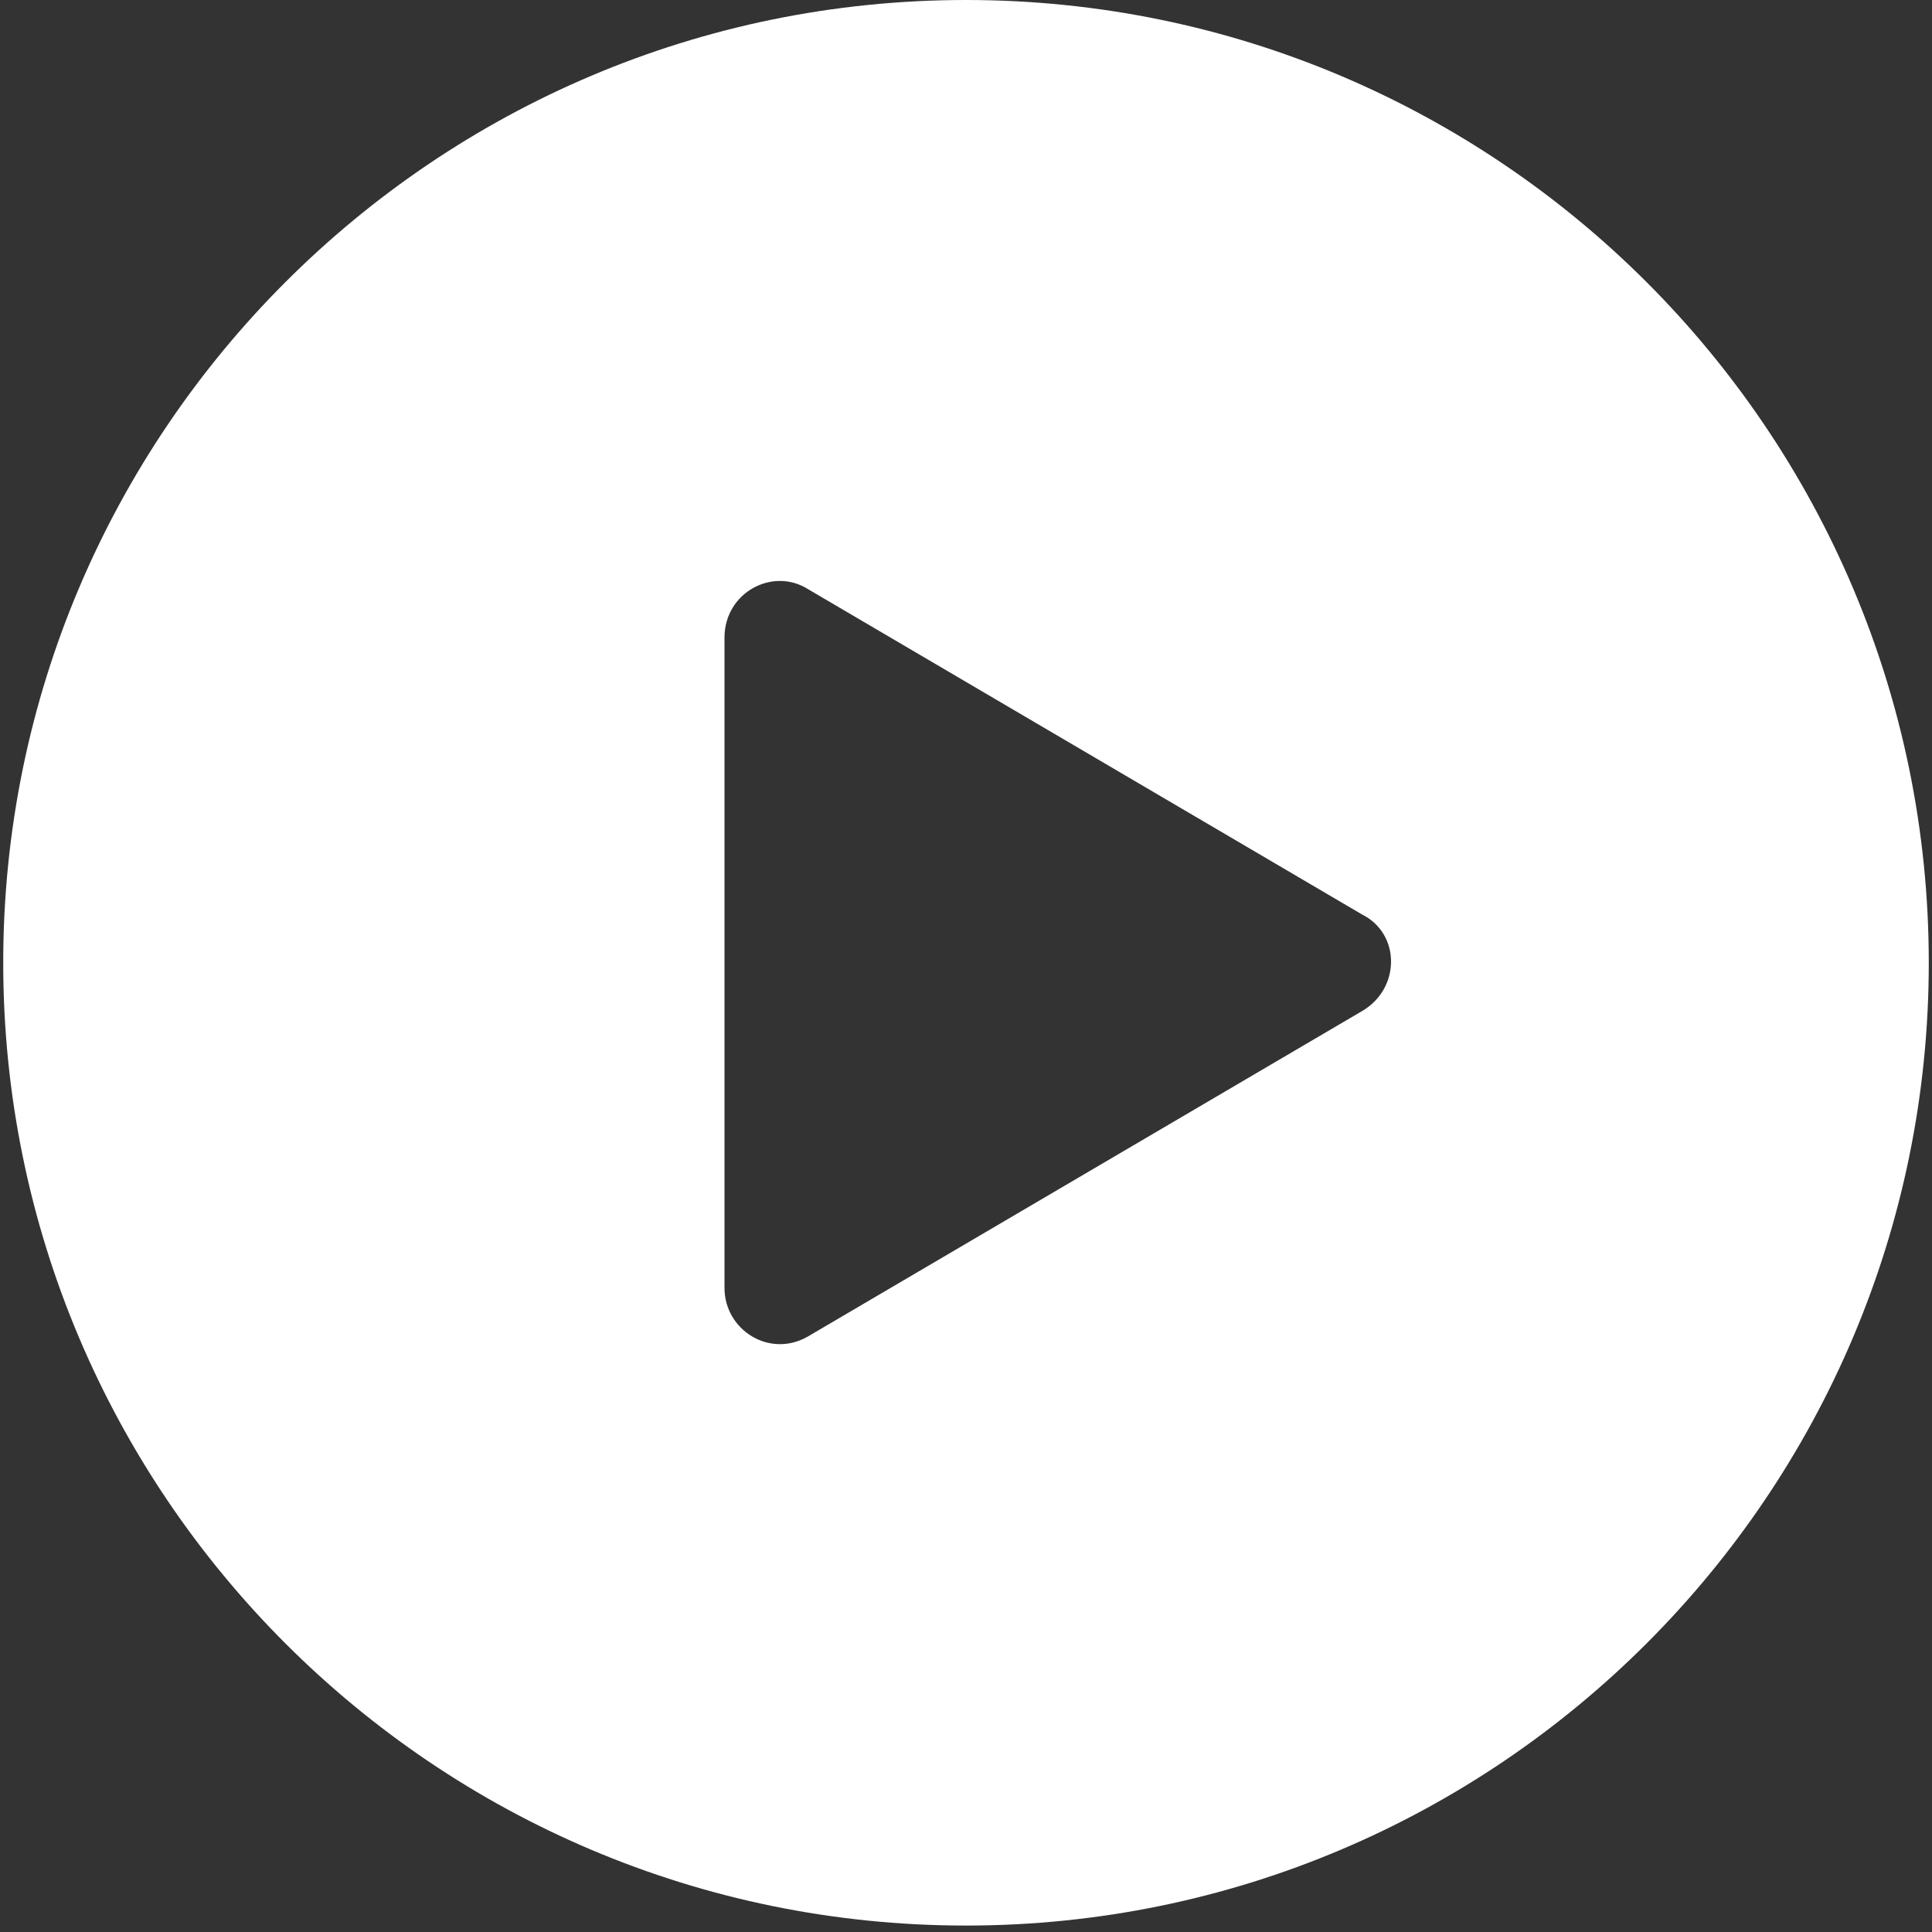
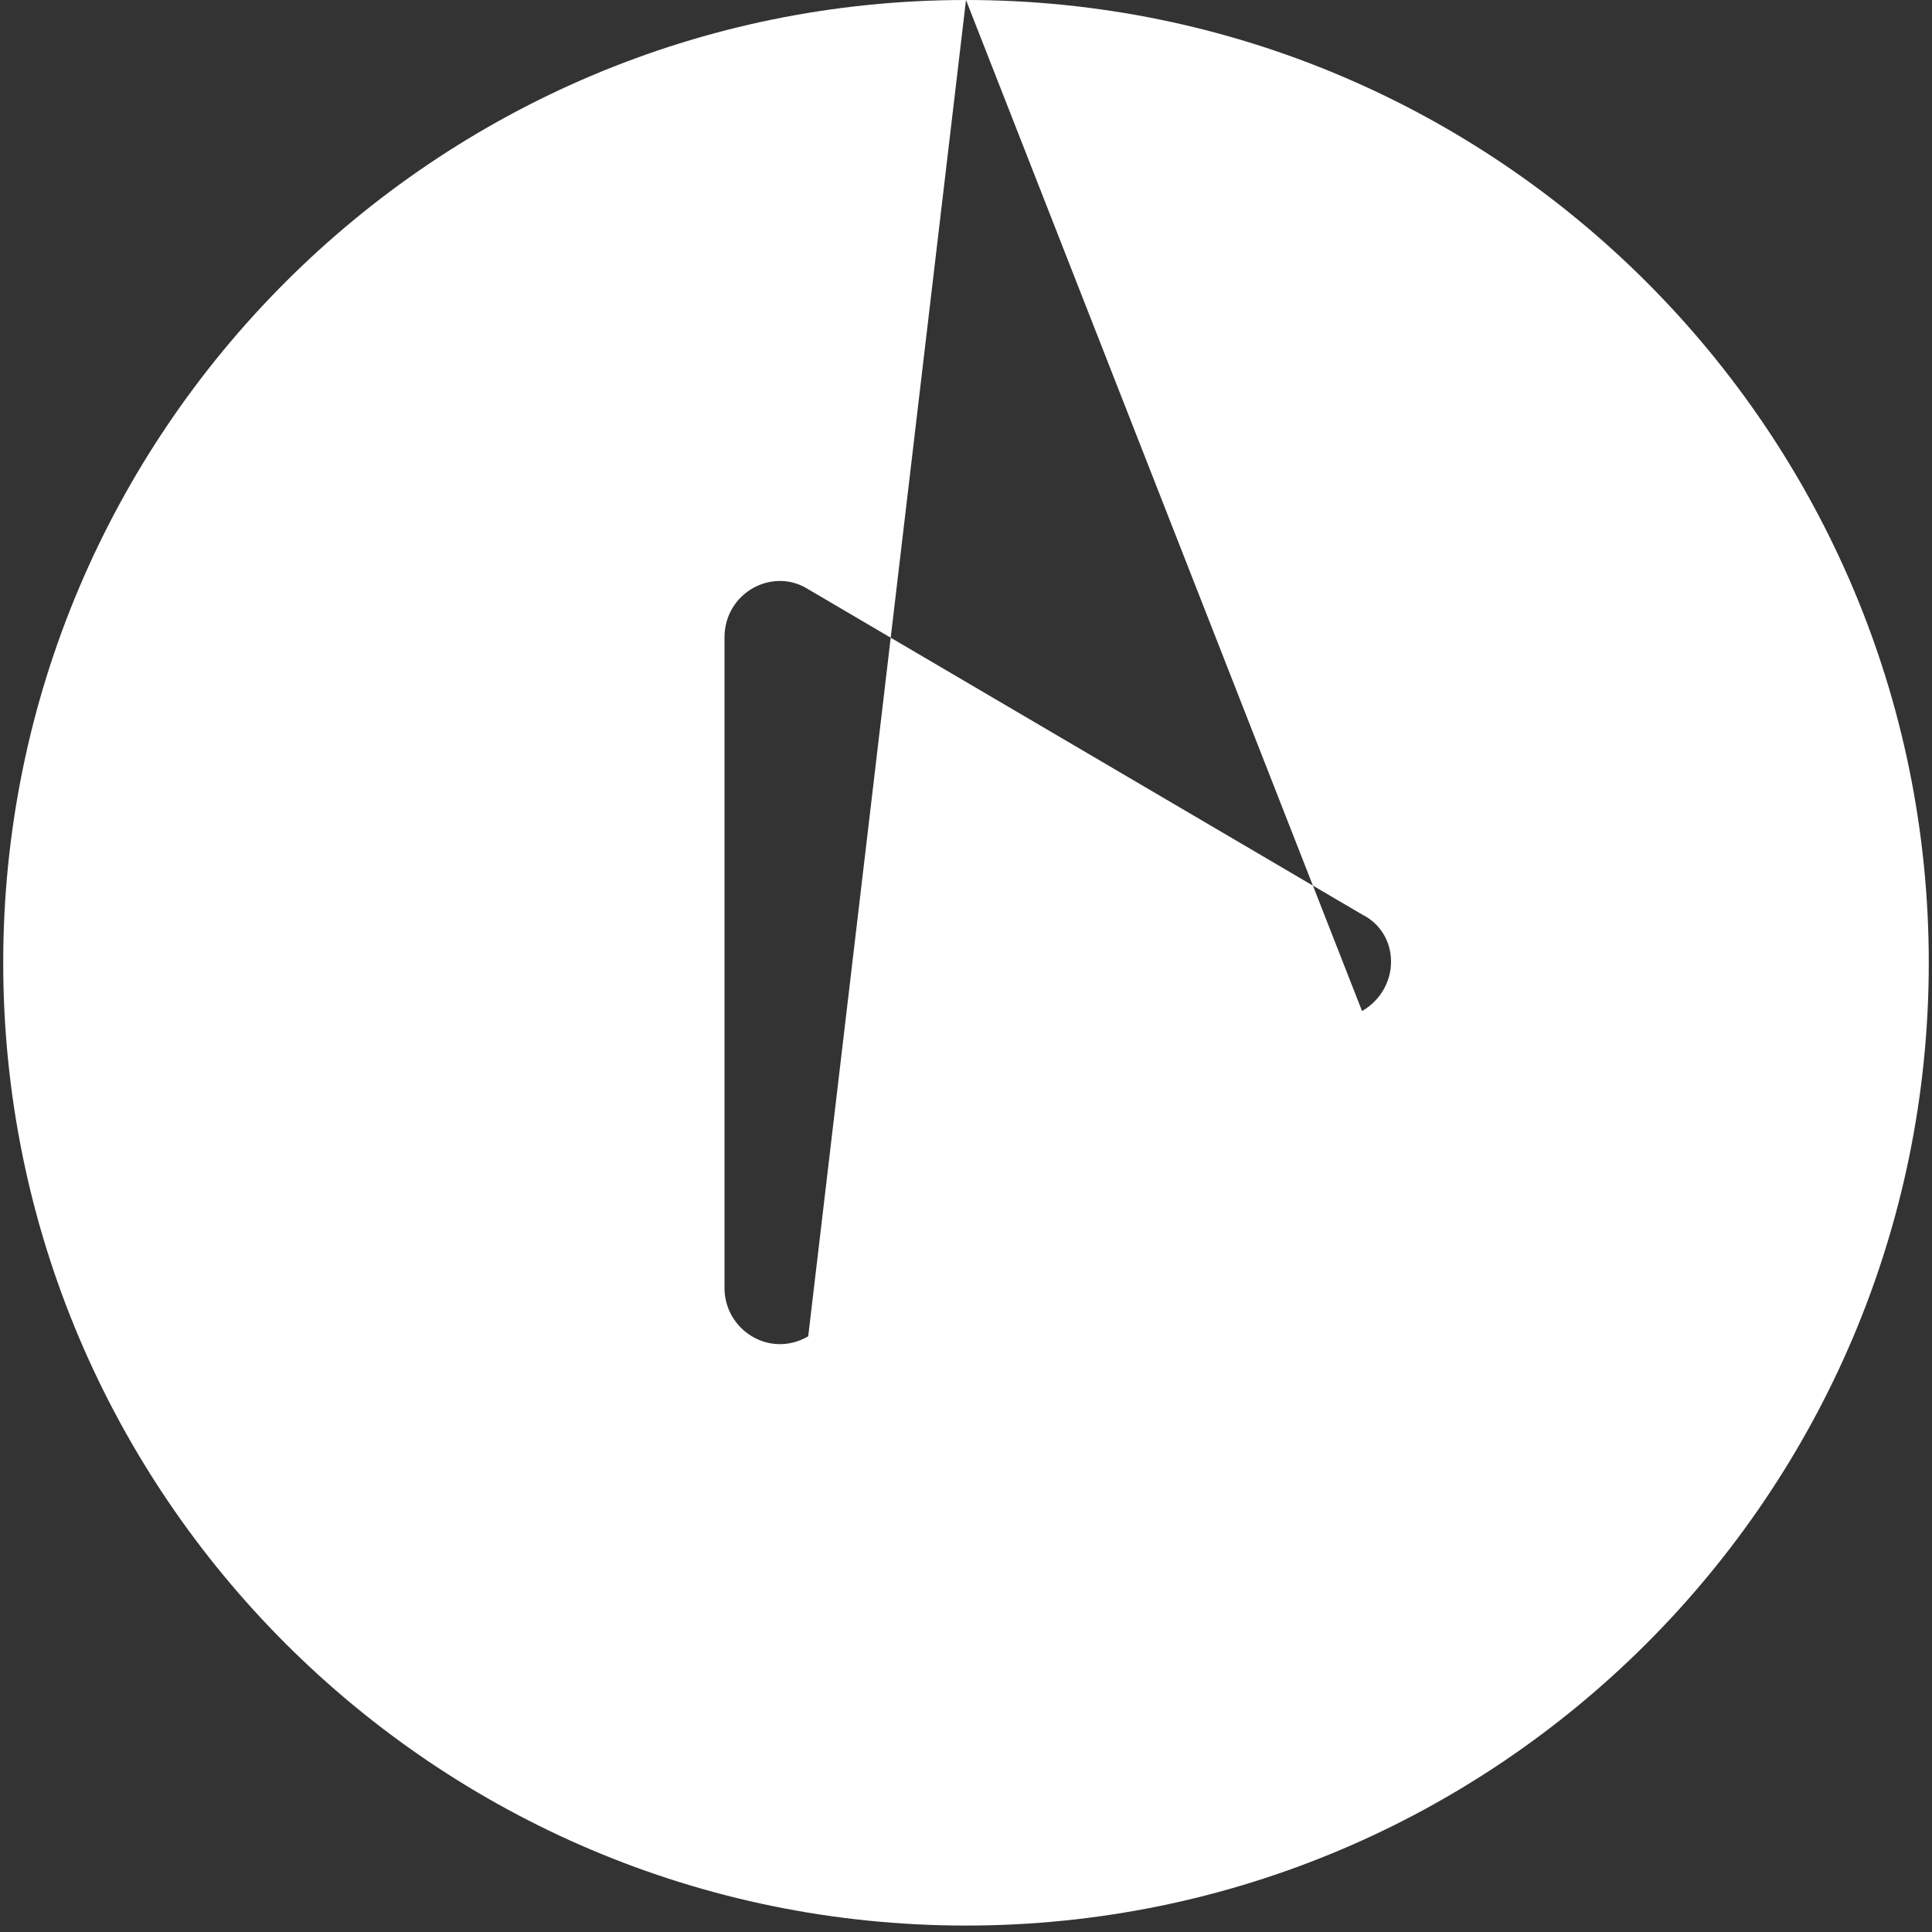
<svg xmlns="http://www.w3.org/2000/svg" version="1.1" id="图层_1" x="0px" y="0px" viewBox="0 0 60 60" style="enable-background:new 0 0 60 60;" xml:space="preserve">
  <rect x="0" y="0" width="60" height="60" fill="#333333" stroke="none" />
  <style type="text/css">
	.st0{fill-rule:evenodd;clip-rule:evenodd;fill:#FFFFFF;}
</style>
-   <path class="st0" d="M30,0C13.5,0,0.1,13.4,0.1,29.9c0,16.5,13.4,29.9,29.9,29.9c16.5,0,29.9-13.4,29.9-29.9C59.9,13.4,46.5,0,30,0   M42.3,31.4L25.1,41.5c-1.2,0.7-2.6-0.2-2.6-1.5V19.8c0-1.4,1.5-2.2,2.6-1.5l17.2,10.1C43.5,29,43.5,30.7,42.3,31.4" />
+   <path class="st0" d="M30,0C13.5,0,0.1,13.4,0.1,29.9c0,16.5,13.4,29.9,29.9,29.9c16.5,0,29.9-13.4,29.9-29.9C59.9,13.4,46.5,0,30,0   L25.1,41.5c-1.2,0.7-2.6-0.2-2.6-1.5V19.8c0-1.4,1.5-2.2,2.6-1.5l17.2,10.1C43.5,29,43.5,30.7,42.3,31.4" />
</svg>